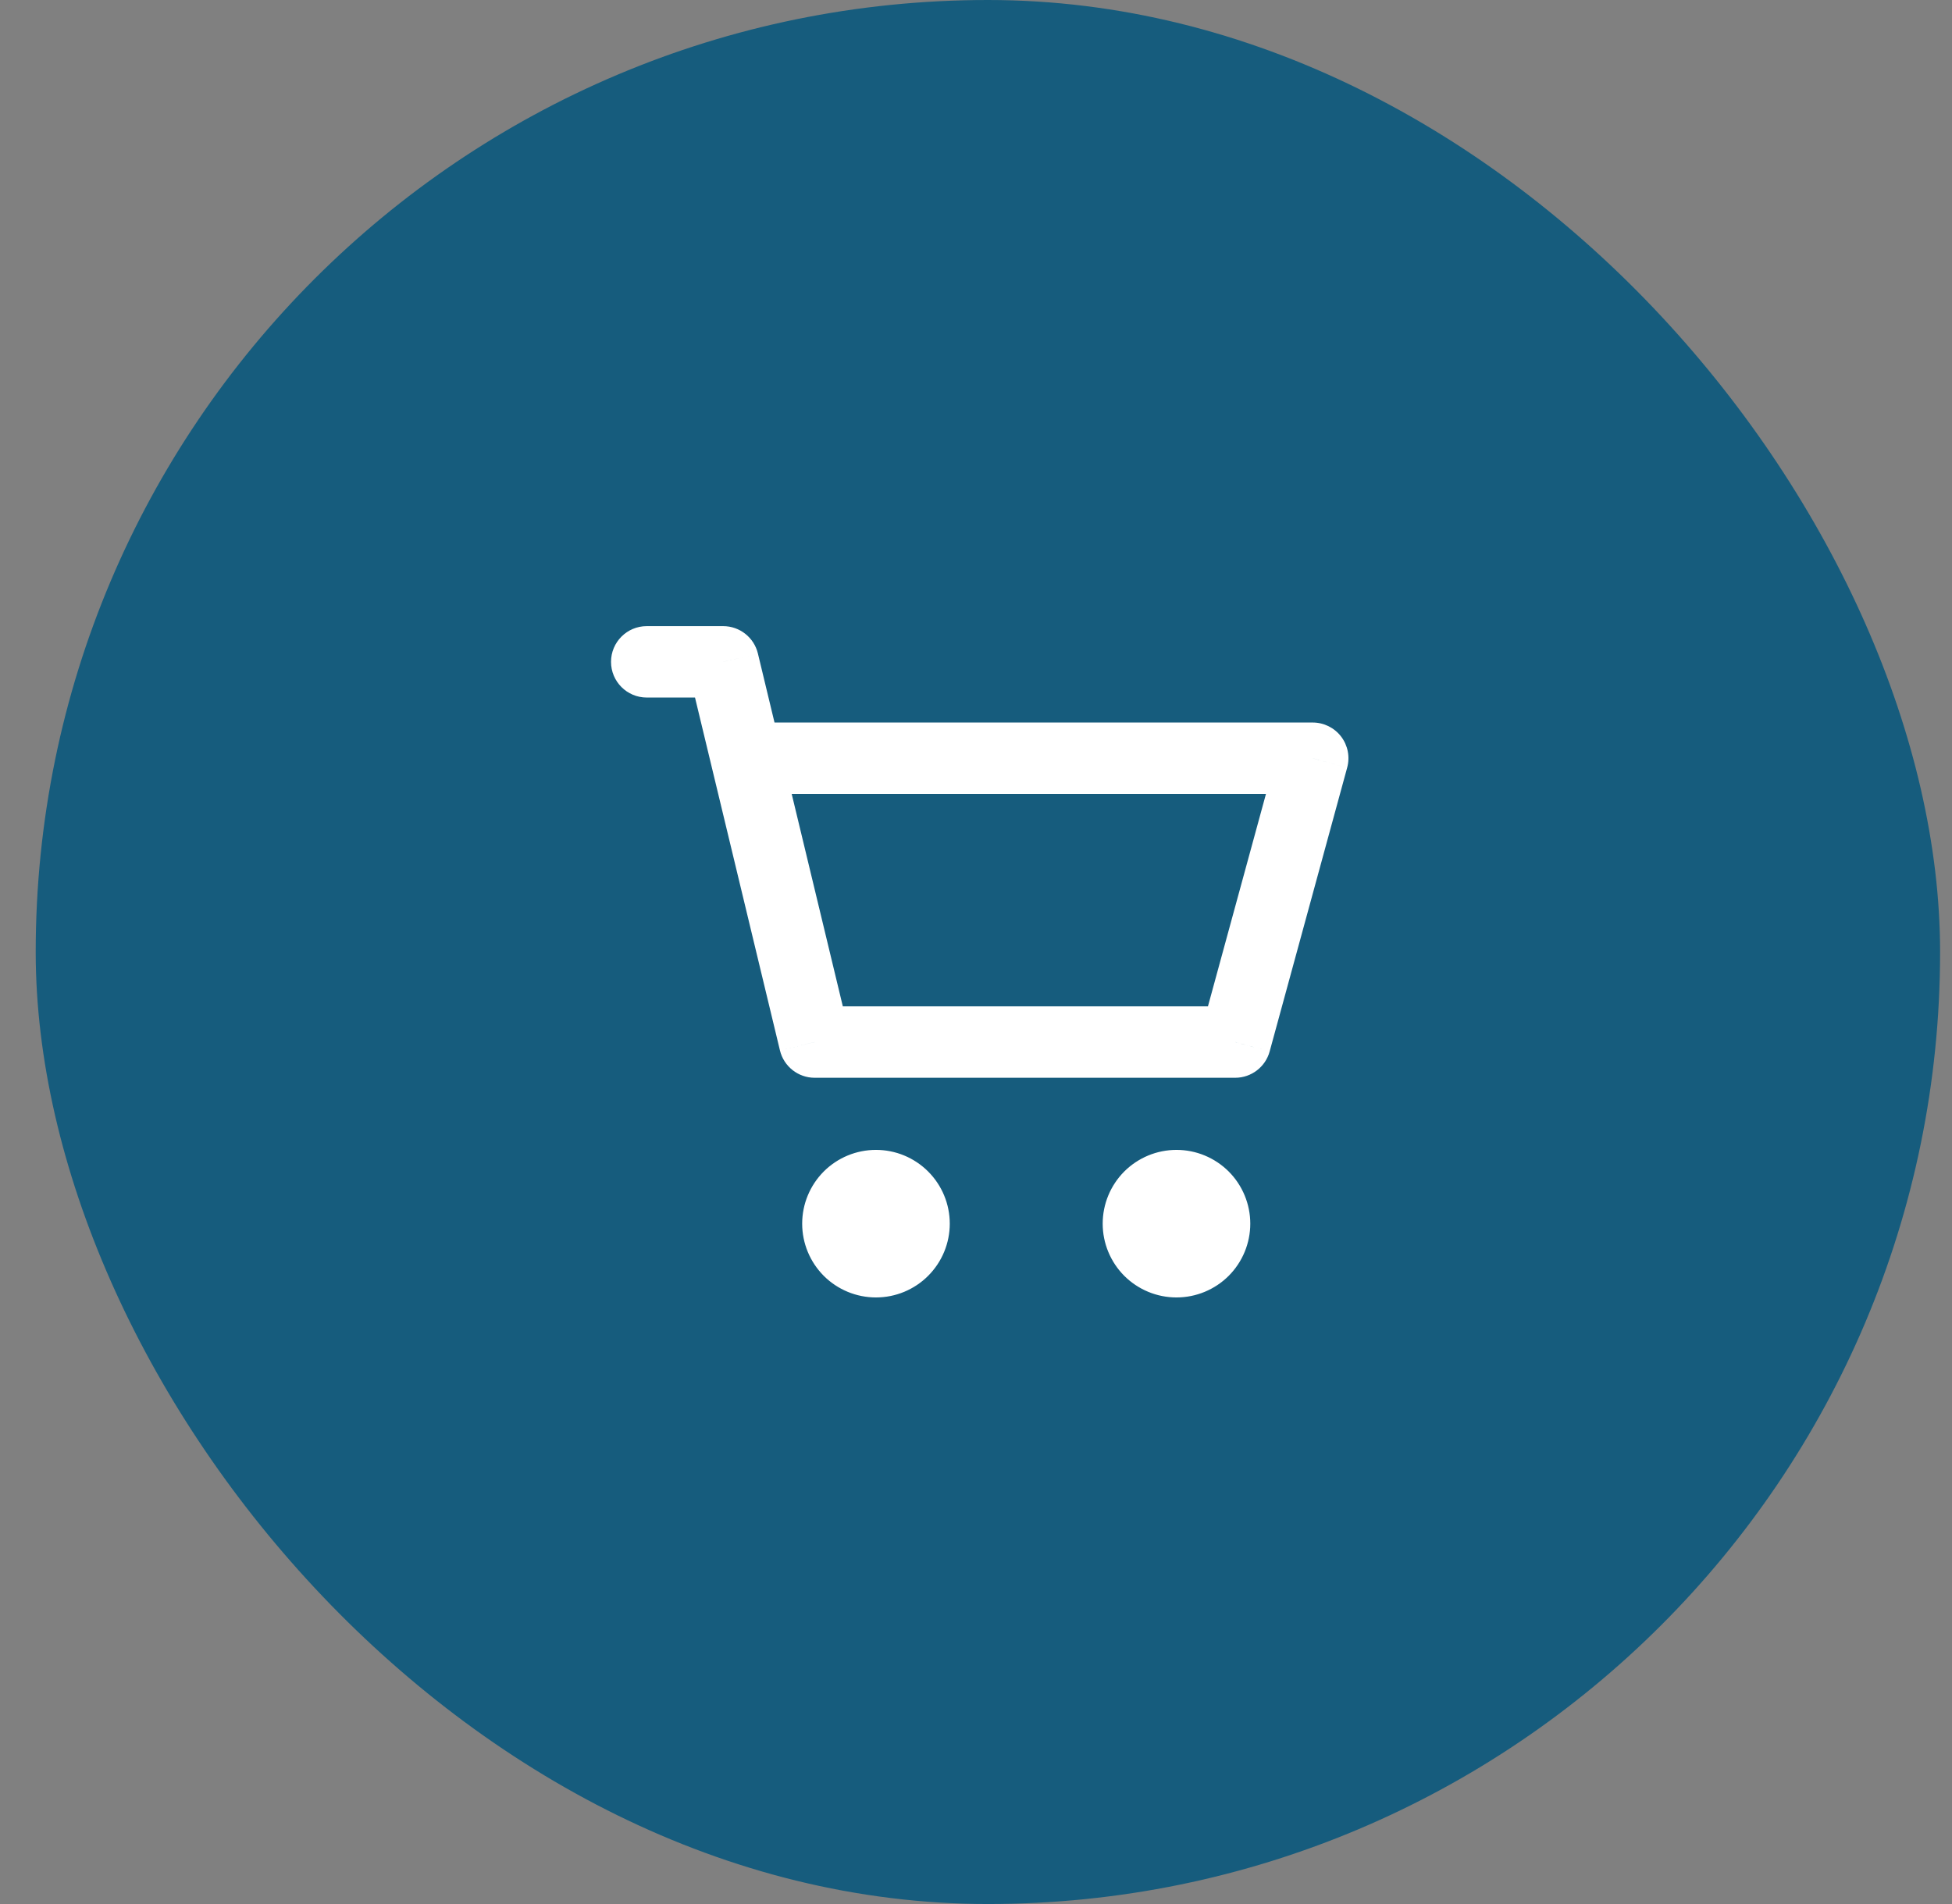
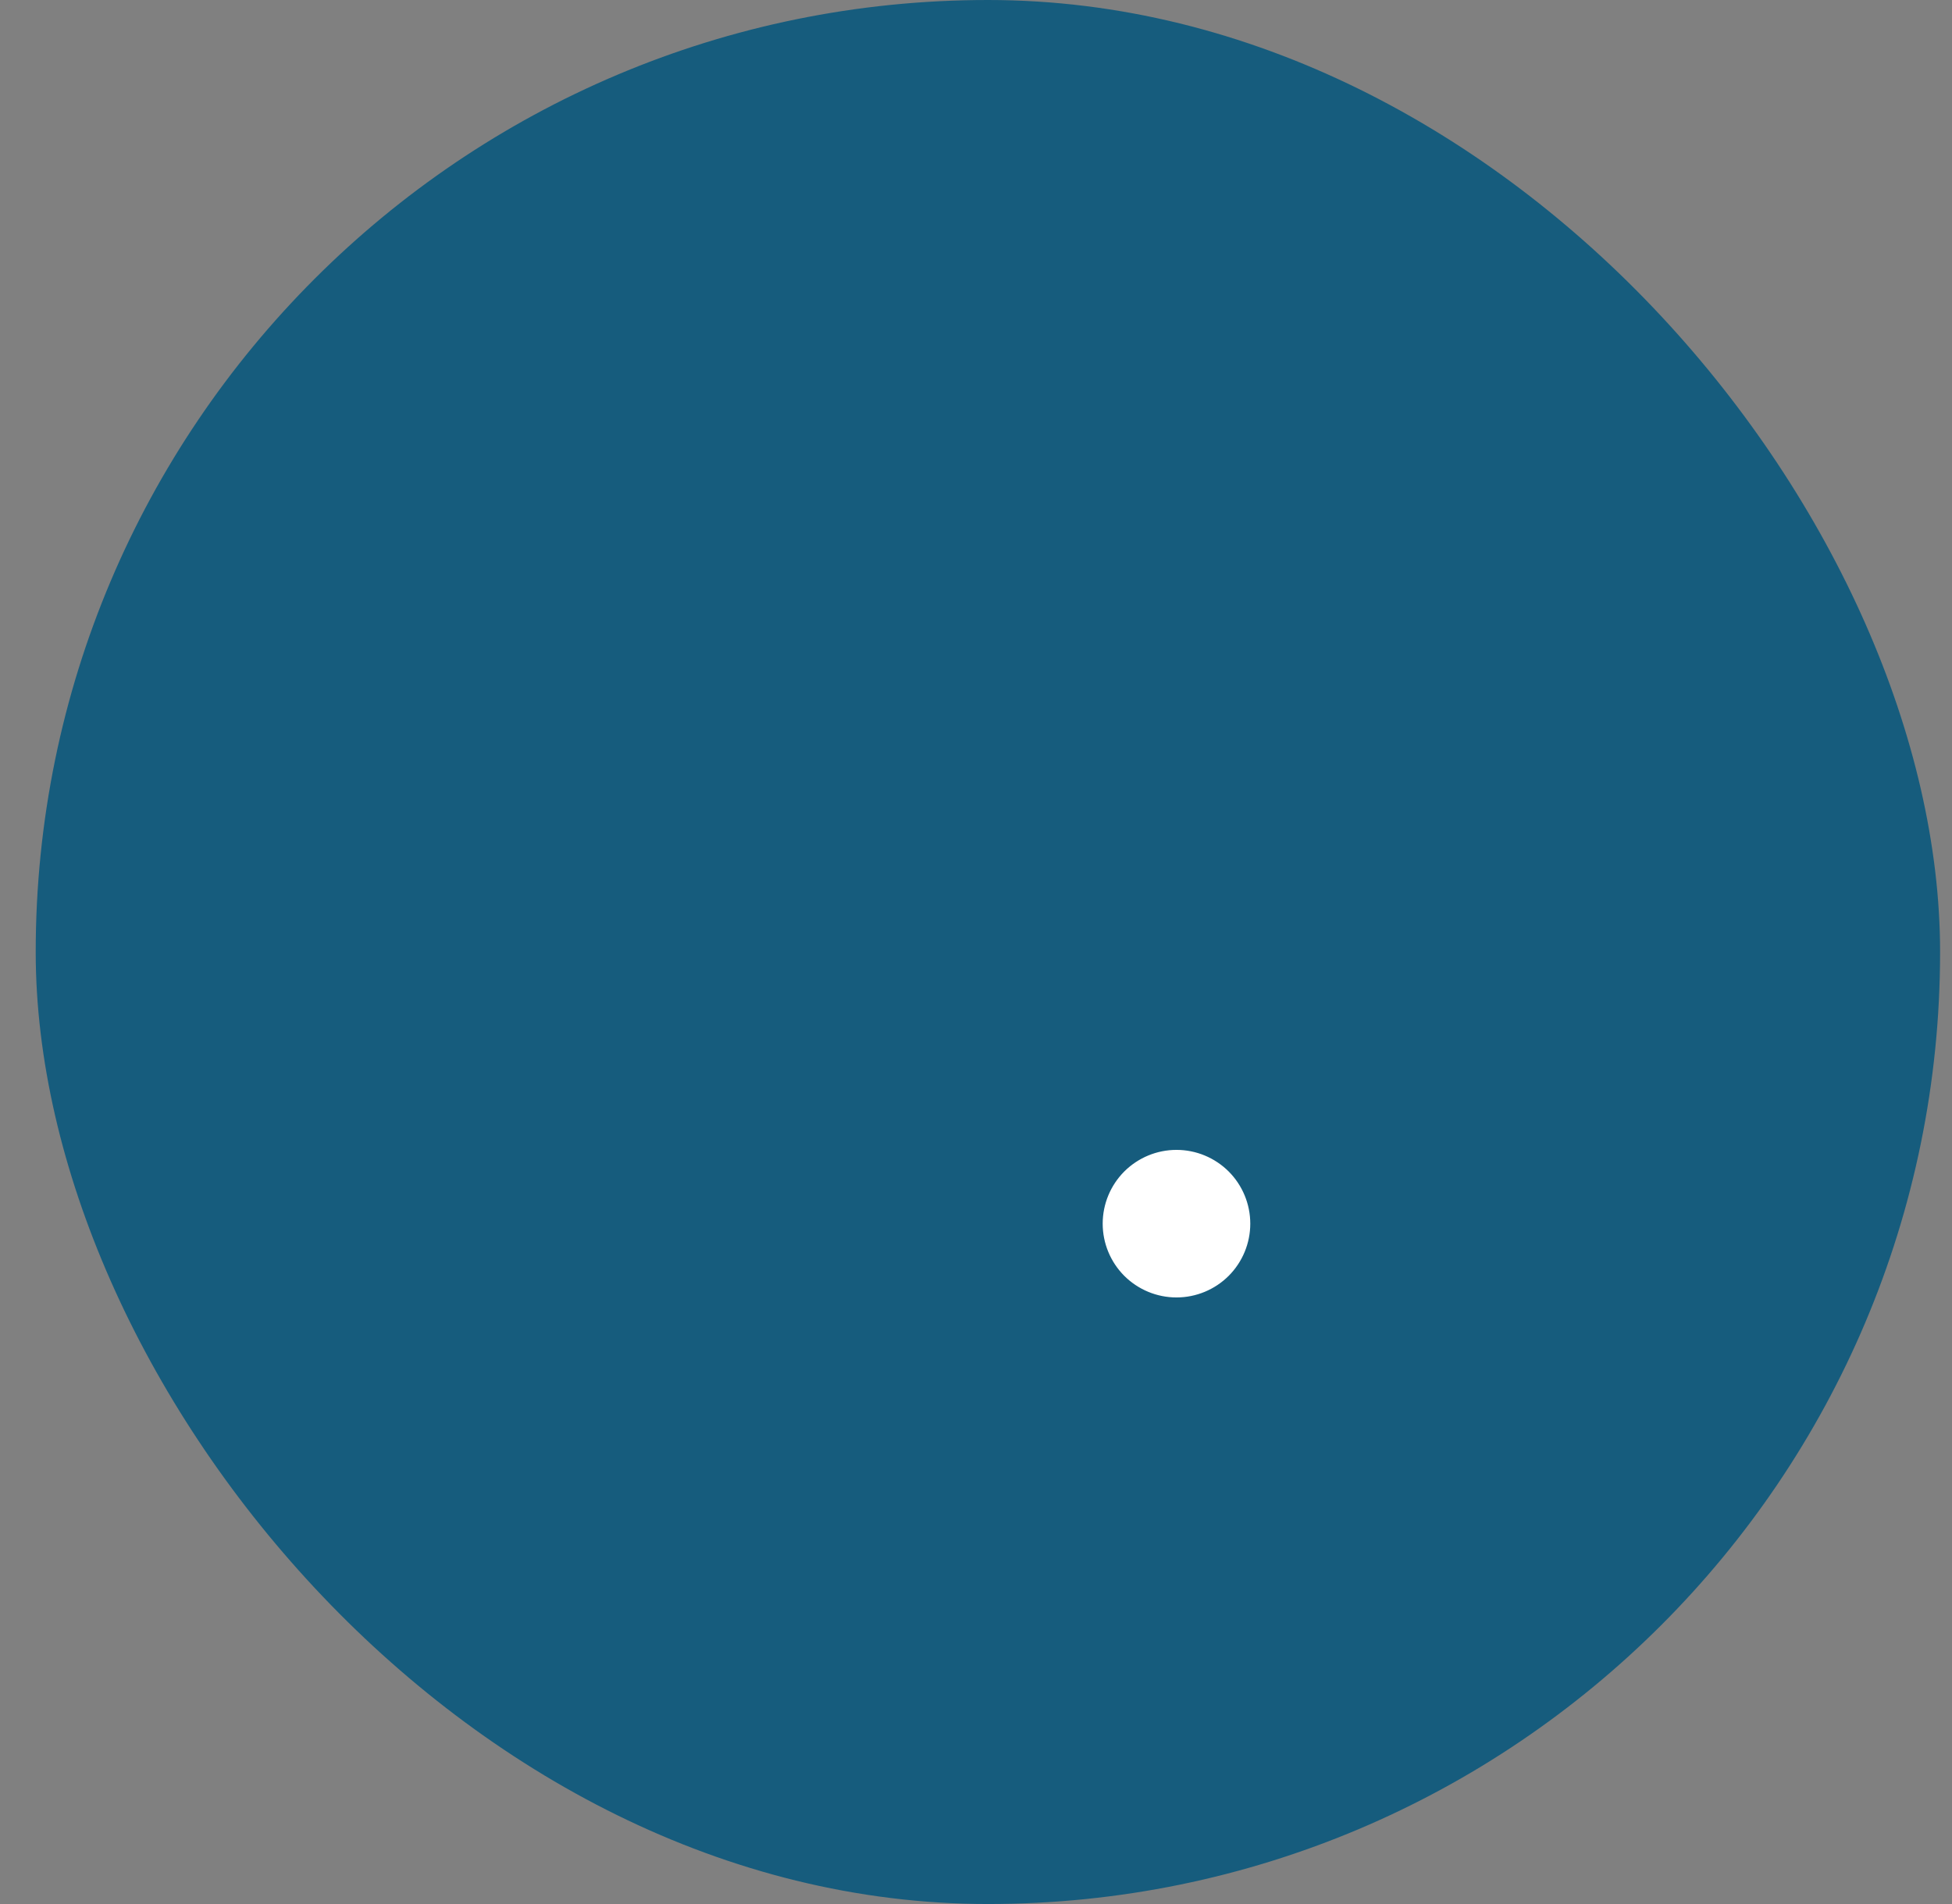
<svg xmlns="http://www.w3.org/2000/svg" width="41" height="40" viewBox="0 0 41 40" fill="none">
  <rect x="0" y="0" width="41" height="40" fill="#808080" stroke="none" />
  <rect x="0.75" width="40" height="40" rx="20" fill="#165C7D" />
  <path d="M23.65 24.646C23.932 24.365 24.313 24.207 24.711 24.207C25.109 24.207 25.49 24.365 25.772 24.646C26.053 24.928 26.211 25.309 26.211 25.707C26.211 26.105 26.053 26.486 25.772 26.768C25.49 27.049 25.109 27.207 24.711 27.207C24.313 27.207 23.932 27.049 23.65 26.768C23.369 26.486 23.211 26.105 23.211 25.707C23.211 25.309 23.369 24.928 23.65 24.646Z" fill="white" stroke="white" stroke-width="0.1" />
-   <path d="M17.338 24.646C17.619 24.365 18.001 24.207 18.399 24.207C18.797 24.207 19.178 24.365 19.459 24.646C19.741 24.928 19.899 25.309 19.899 25.707C19.899 26.105 19.741 26.486 19.459 26.768C19.178 27.049 18.797 27.207 18.399 27.207C18.001 27.207 17.619 27.049 17.338 26.768C17.057 26.486 16.899 26.105 16.899 25.707C16.899 25.309 17.057 24.928 17.338 24.646Z" fill="white" stroke="white" stroke-width="0.1" />
-   <path d="M27.573 15.929L28.296 16.127C28.358 15.902 28.311 15.66 28.169 15.474C28.027 15.288 27.806 15.179 27.573 15.179V15.929ZM25.944 21.892V22.642C26.282 22.642 26.579 22.415 26.668 22.089L25.944 21.892ZM17.111 21.892L16.382 22.067C16.463 22.404 16.765 22.642 17.111 22.642V21.892ZM15.19 13.904L15.919 13.729C15.838 13.392 15.536 13.154 15.19 13.154V13.904ZM13.584 13.154C13.17 13.154 12.834 13.49 12.834 13.904C12.834 14.318 13.17 14.654 13.584 14.654V13.154ZM15.677 16.679H27.573V15.179H15.677V16.679ZM26.849 15.732L25.221 21.694L26.668 22.089L28.296 16.127L26.849 15.732ZM25.944 21.142H17.111V22.642H25.944V21.142ZM17.841 21.716L15.919 13.729L14.46 14.08L16.382 22.067L17.841 21.716ZM15.19 13.154H13.584V14.654H15.19V13.154Z" fill="white" />
</svg>